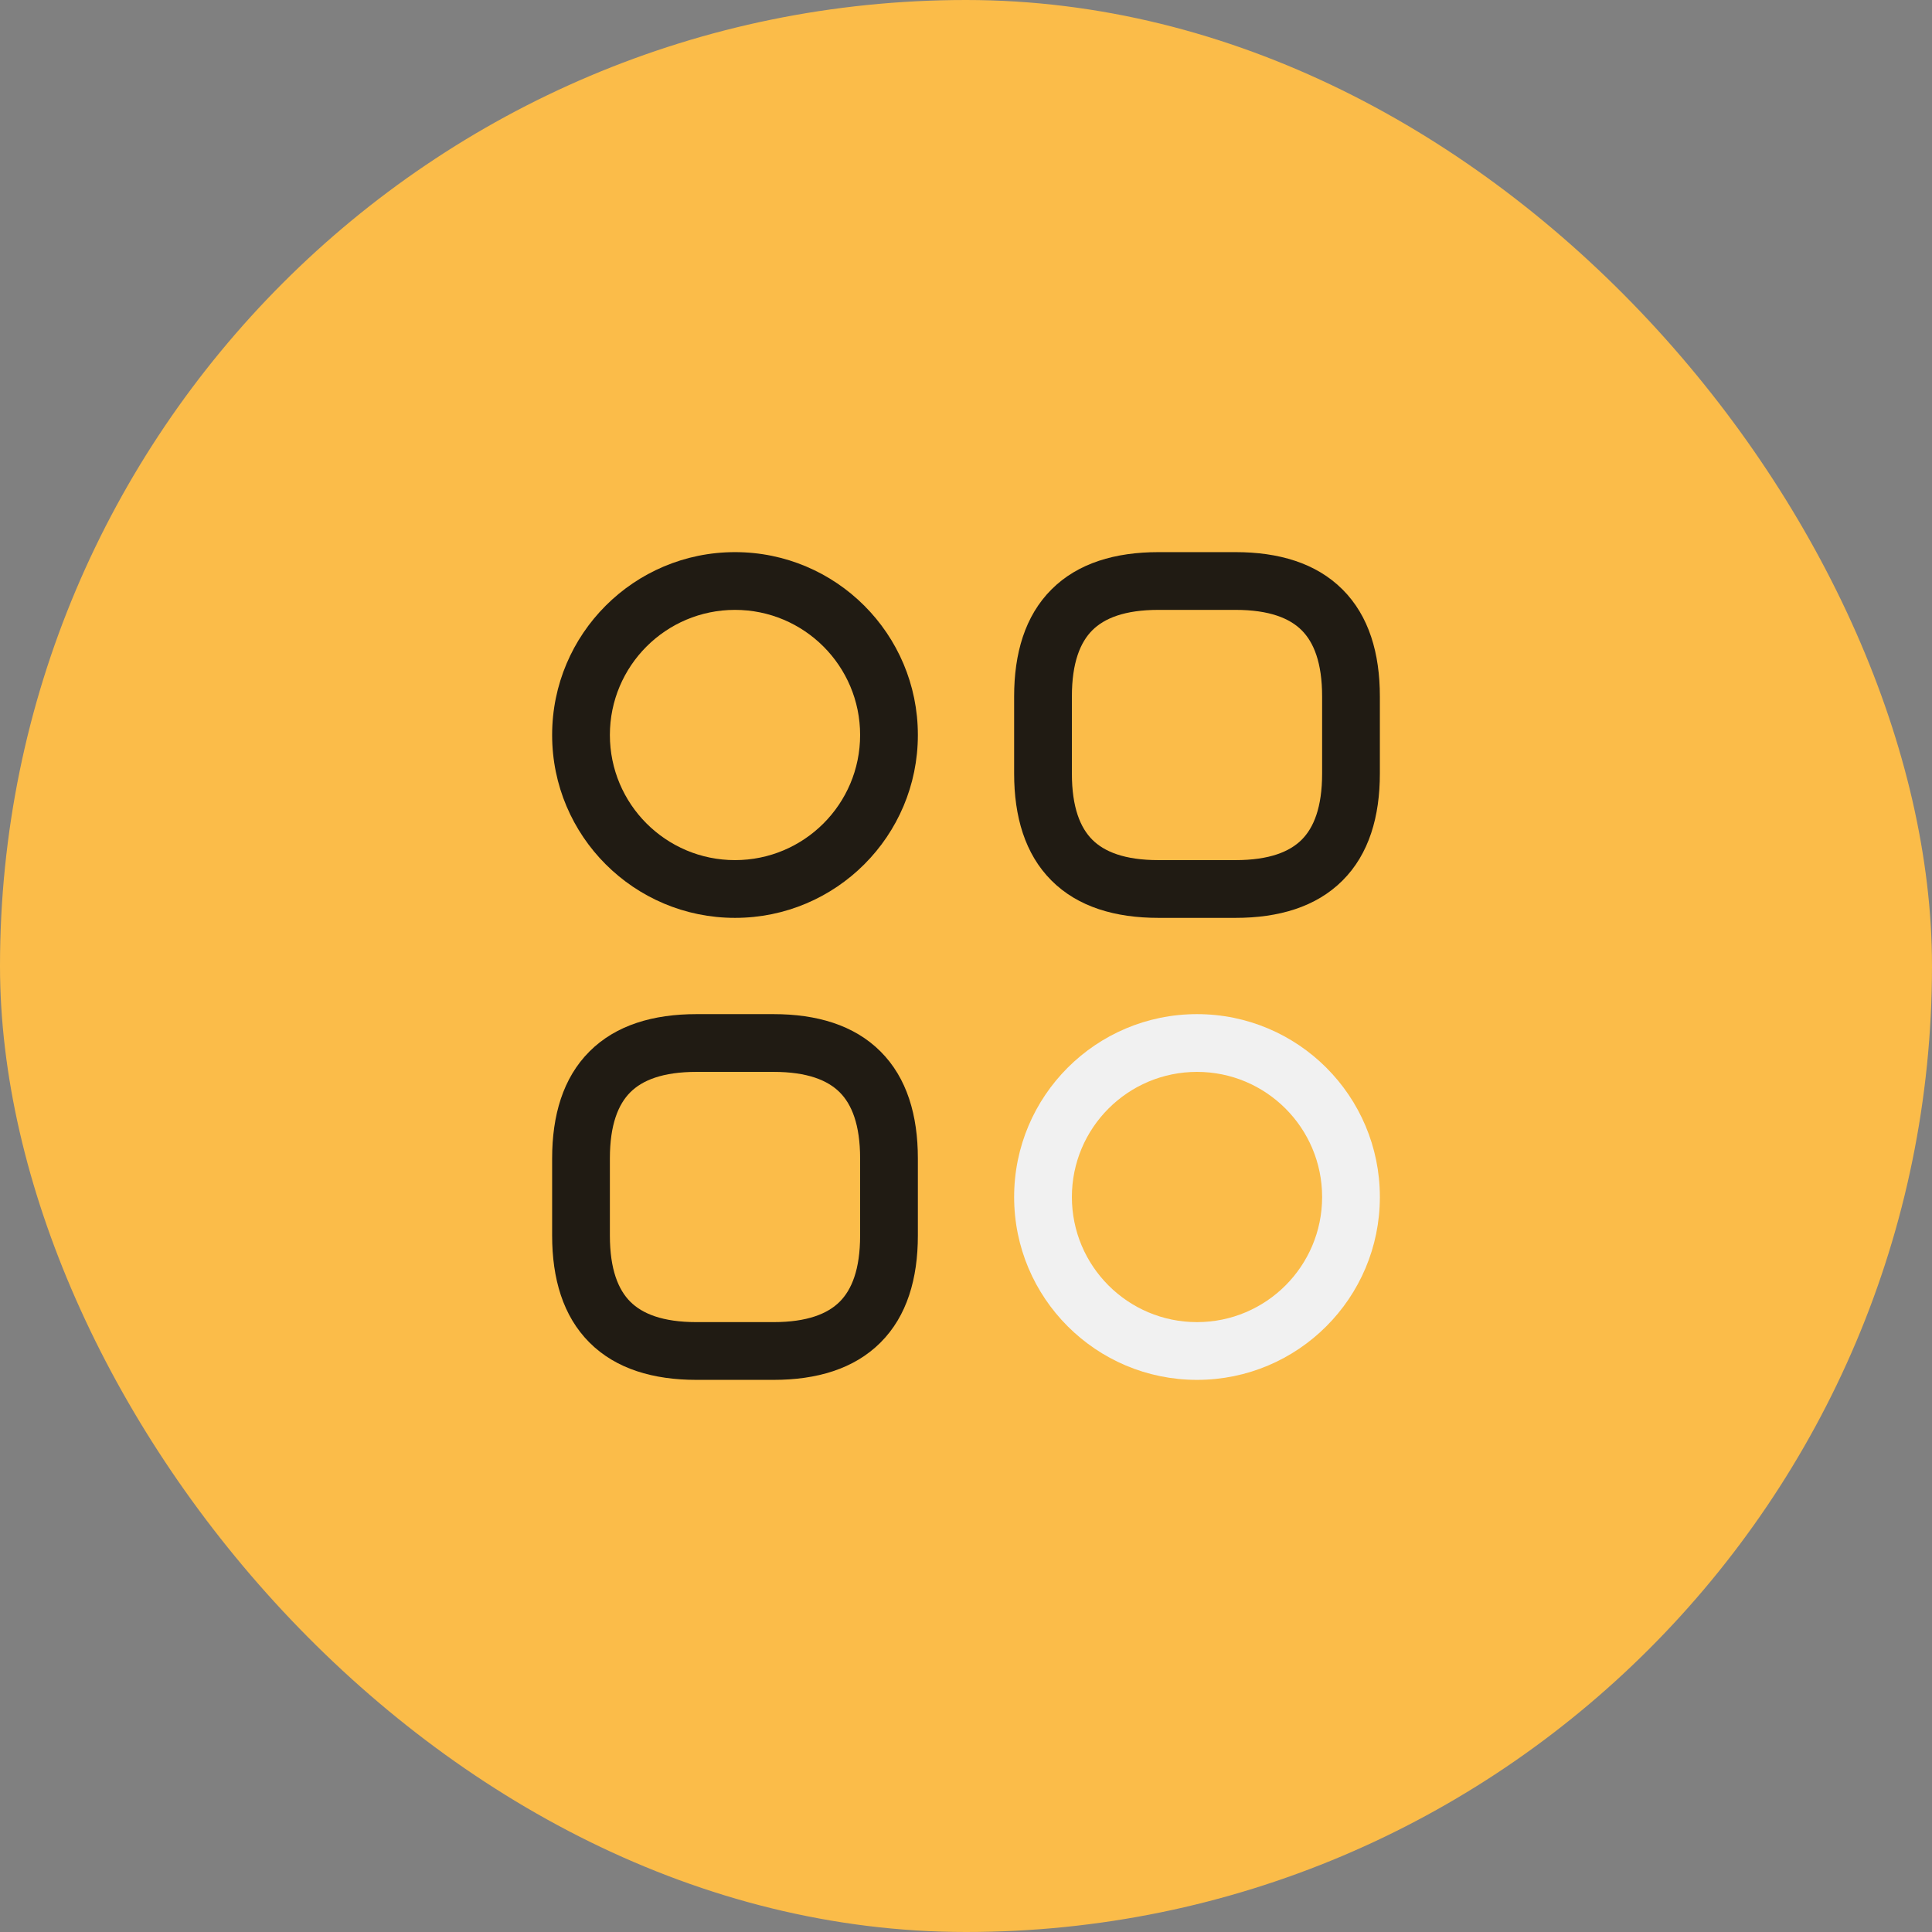
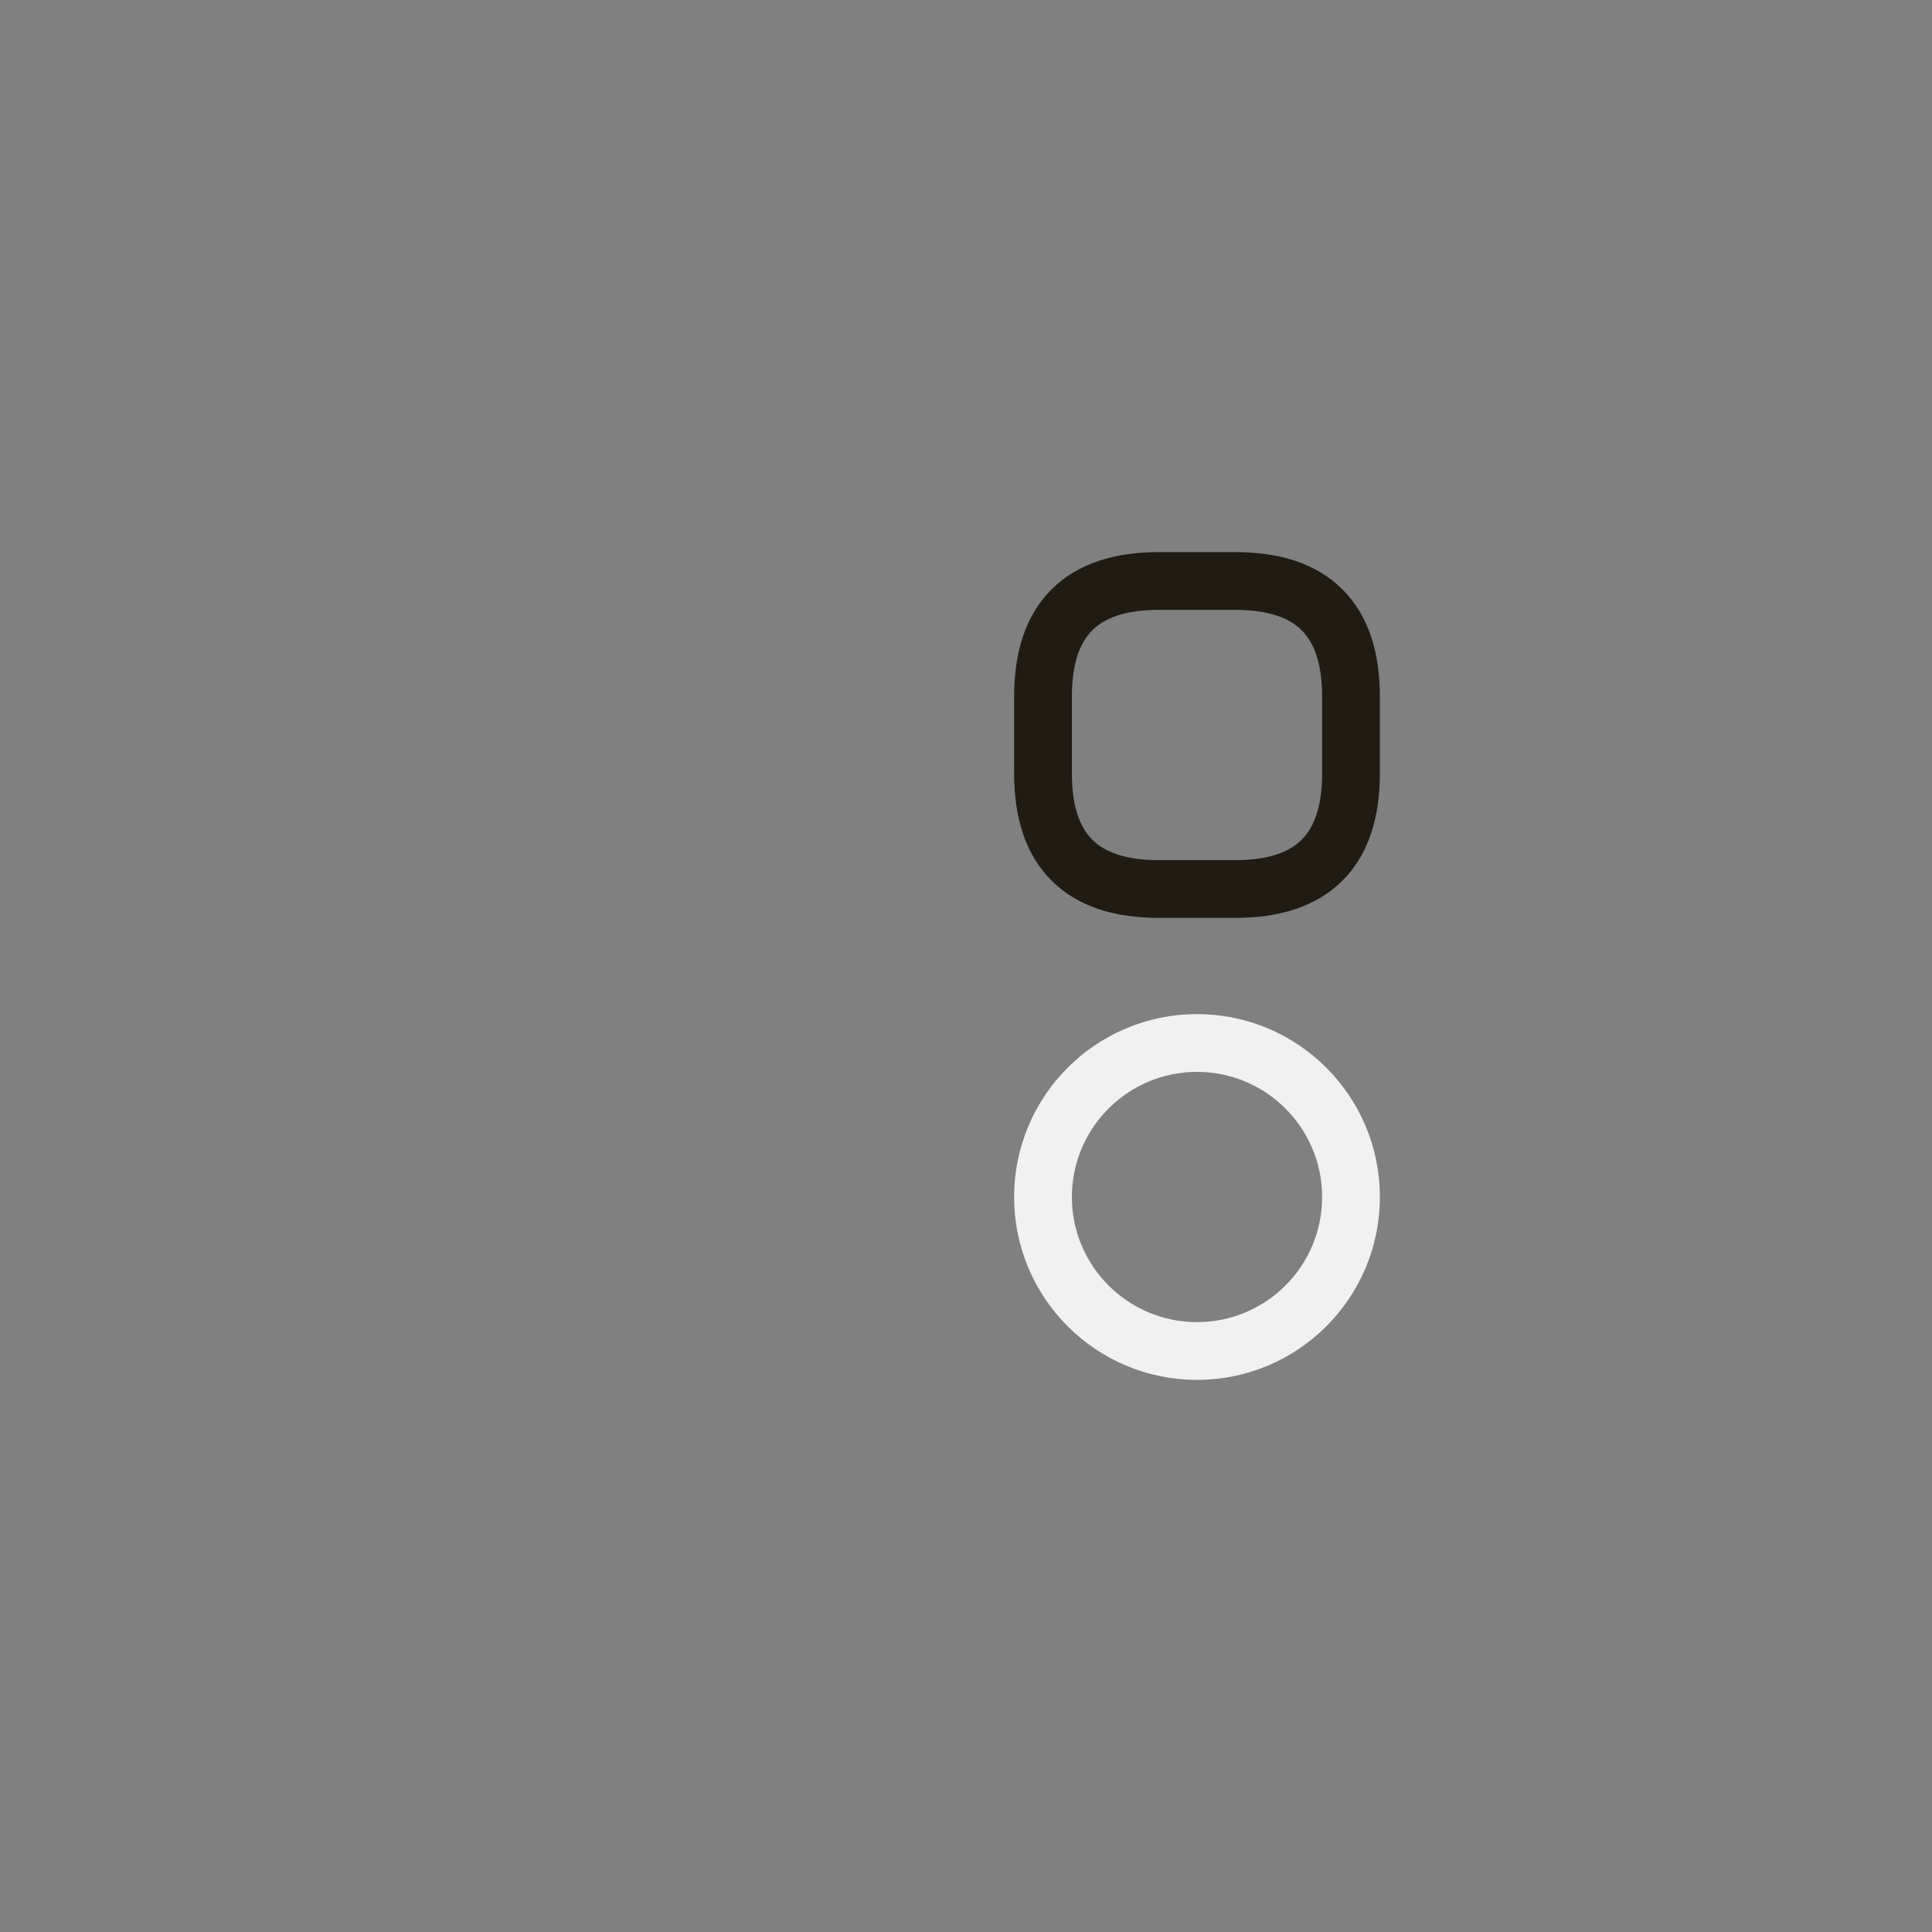
<svg xmlns="http://www.w3.org/2000/svg" width="46" height="46" viewBox="0 0 46 46" fill="none">
  <rect x="0" y="0" width="46" height="46" fill="#808080" stroke="none" />
-   <rect width="46" height="46" rx="23" fill="#FBBC49" />
  <path fill-rule="evenodd" clip-rule="evenodd" d="M25.035 14.035C25.667 13.402 26.561 13.146 27.583 13.146H29.417C30.439 13.146 31.332 13.402 31.965 14.035C32.598 14.667 32.854 15.561 32.854 16.583V18.417C32.854 19.439 32.598 20.333 31.965 20.965C31.332 21.598 30.439 21.854 29.417 21.854H27.583C26.561 21.854 25.667 21.598 25.035 20.965C24.402 20.333 24.146 19.439 24.146 18.417V16.583C24.146 15.561 24.402 14.667 25.035 14.035ZM26.007 15.007C25.723 15.291 25.521 15.773 25.521 16.583V18.417C25.521 19.227 25.723 19.709 26.007 19.993C26.291 20.277 26.773 20.479 27.583 20.479H29.417C30.227 20.479 30.709 20.277 30.993 19.993C31.277 19.709 31.479 19.227 31.479 18.417V16.583C31.479 15.773 31.277 15.291 30.993 15.007C30.709 14.723 30.227 14.521 29.417 14.521H27.583C26.773 14.521 26.291 14.723 26.007 15.007Z" fill="#201B13" />
-   <path fill-rule="evenodd" clip-rule="evenodd" d="M14.035 25.035C14.667 24.402 15.561 24.146 16.583 24.146H18.417C19.439 24.146 20.332 24.402 20.965 25.035C21.598 25.667 21.854 26.561 21.854 27.583V29.417C21.854 30.439 21.598 31.333 20.965 31.965C20.332 32.598 19.439 32.854 18.417 32.854H16.583C15.561 32.854 14.667 32.598 14.035 31.965C13.402 31.333 13.146 30.439 13.146 29.417V27.583C13.146 26.561 13.402 25.667 14.035 25.035ZM15.007 26.007C14.723 26.291 14.521 26.773 14.521 27.583V29.417C14.521 30.227 14.723 30.709 15.007 30.993C15.291 31.277 15.773 31.479 16.583 31.479H18.417C19.227 31.479 19.709 31.277 19.993 30.993C20.277 30.709 20.479 30.227 20.479 29.417V27.583C20.479 26.773 20.277 26.291 19.993 26.007C19.709 25.723 19.227 25.521 18.417 25.521H16.583C15.773 25.521 15.291 25.723 15.007 26.007Z" fill="#201B13" />
-   <path fill-rule="evenodd" clip-rule="evenodd" d="M17.5 14.521C15.855 14.521 14.521 15.855 14.521 17.5C14.521 19.145 15.855 20.479 17.5 20.479C19.145 20.479 20.479 19.145 20.479 17.5C20.479 15.855 19.145 14.521 17.5 14.521ZM13.146 17.5C13.146 15.095 15.095 13.146 17.5 13.146C19.905 13.146 21.854 15.095 21.854 17.5C21.854 19.905 19.905 21.854 17.5 21.854C15.095 21.854 13.146 19.905 13.146 17.5Z" fill="#201B13" />
  <path fill-rule="evenodd" clip-rule="evenodd" d="M28.5 25.521C26.855 25.521 25.521 26.855 25.521 28.5C25.521 30.145 26.855 31.479 28.5 31.479C30.145 31.479 31.479 30.145 31.479 28.5C31.479 26.855 30.145 25.521 28.5 25.521ZM24.146 28.5C24.146 26.095 26.095 24.146 28.5 24.146C30.905 24.146 32.854 26.095 32.854 28.5C32.854 30.905 30.905 32.854 28.5 32.854C26.095 32.854 24.146 30.905 24.146 28.5Z" fill="#F1F1F1" />
</svg>